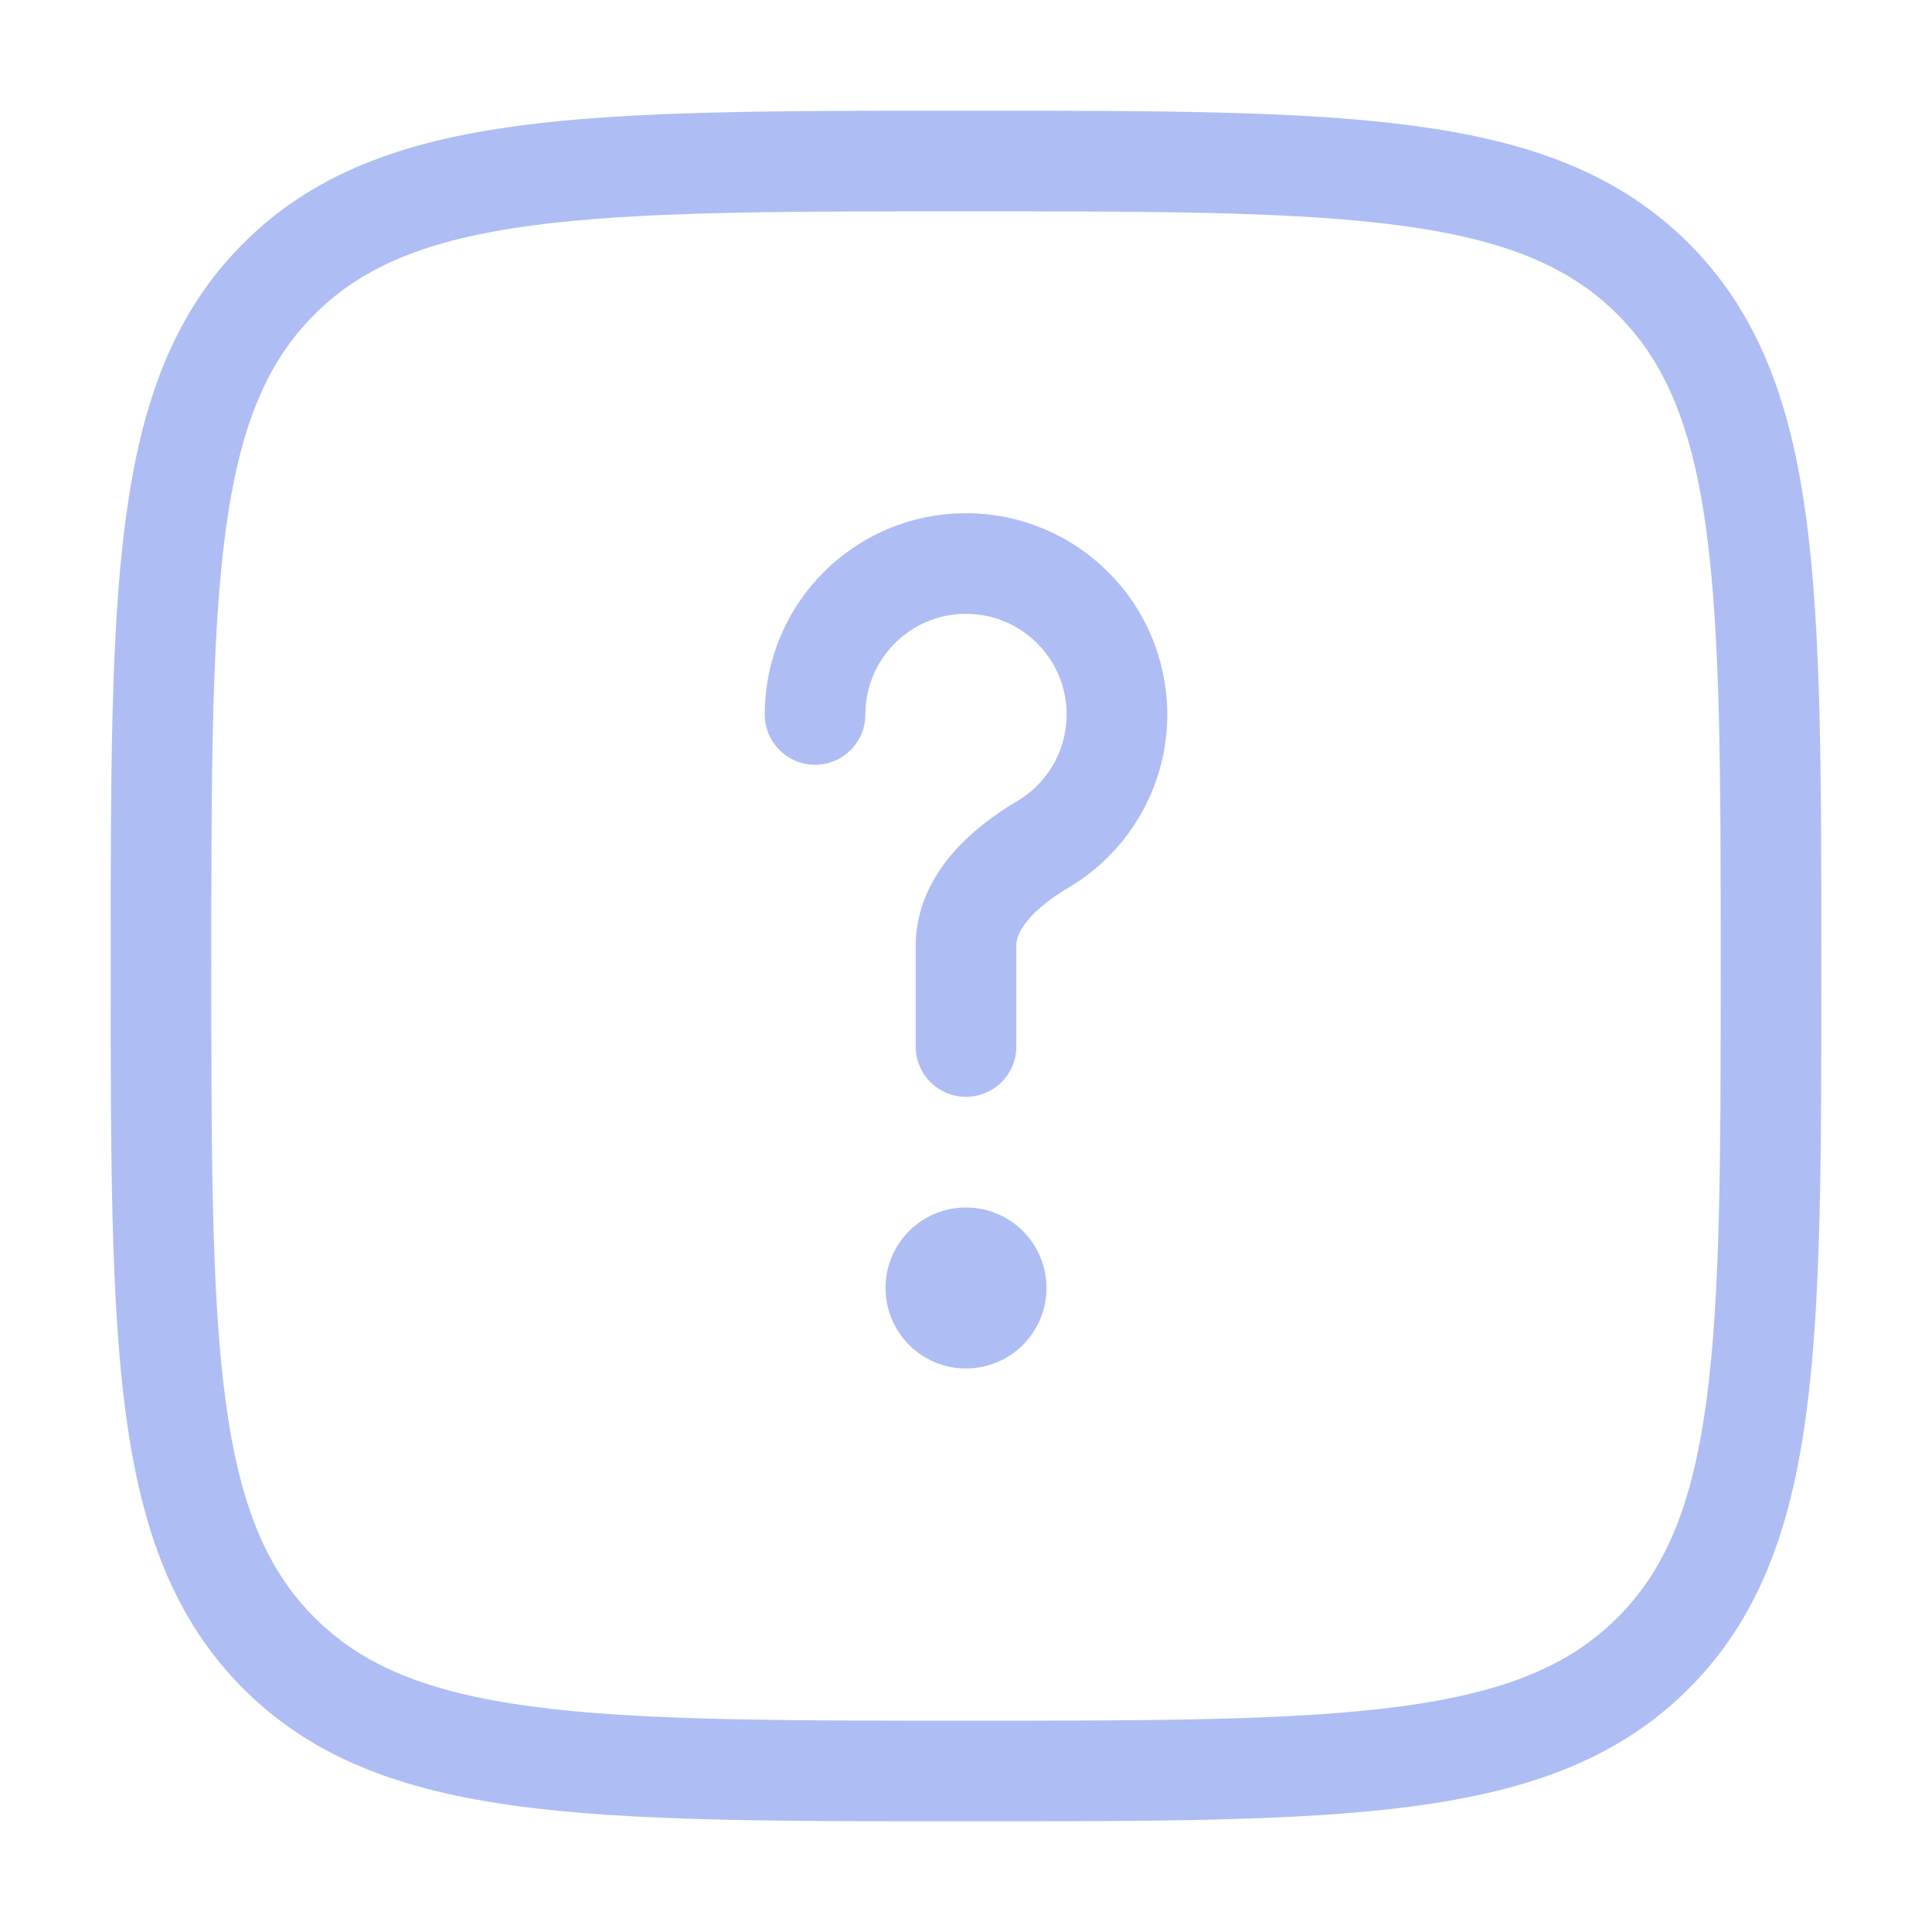
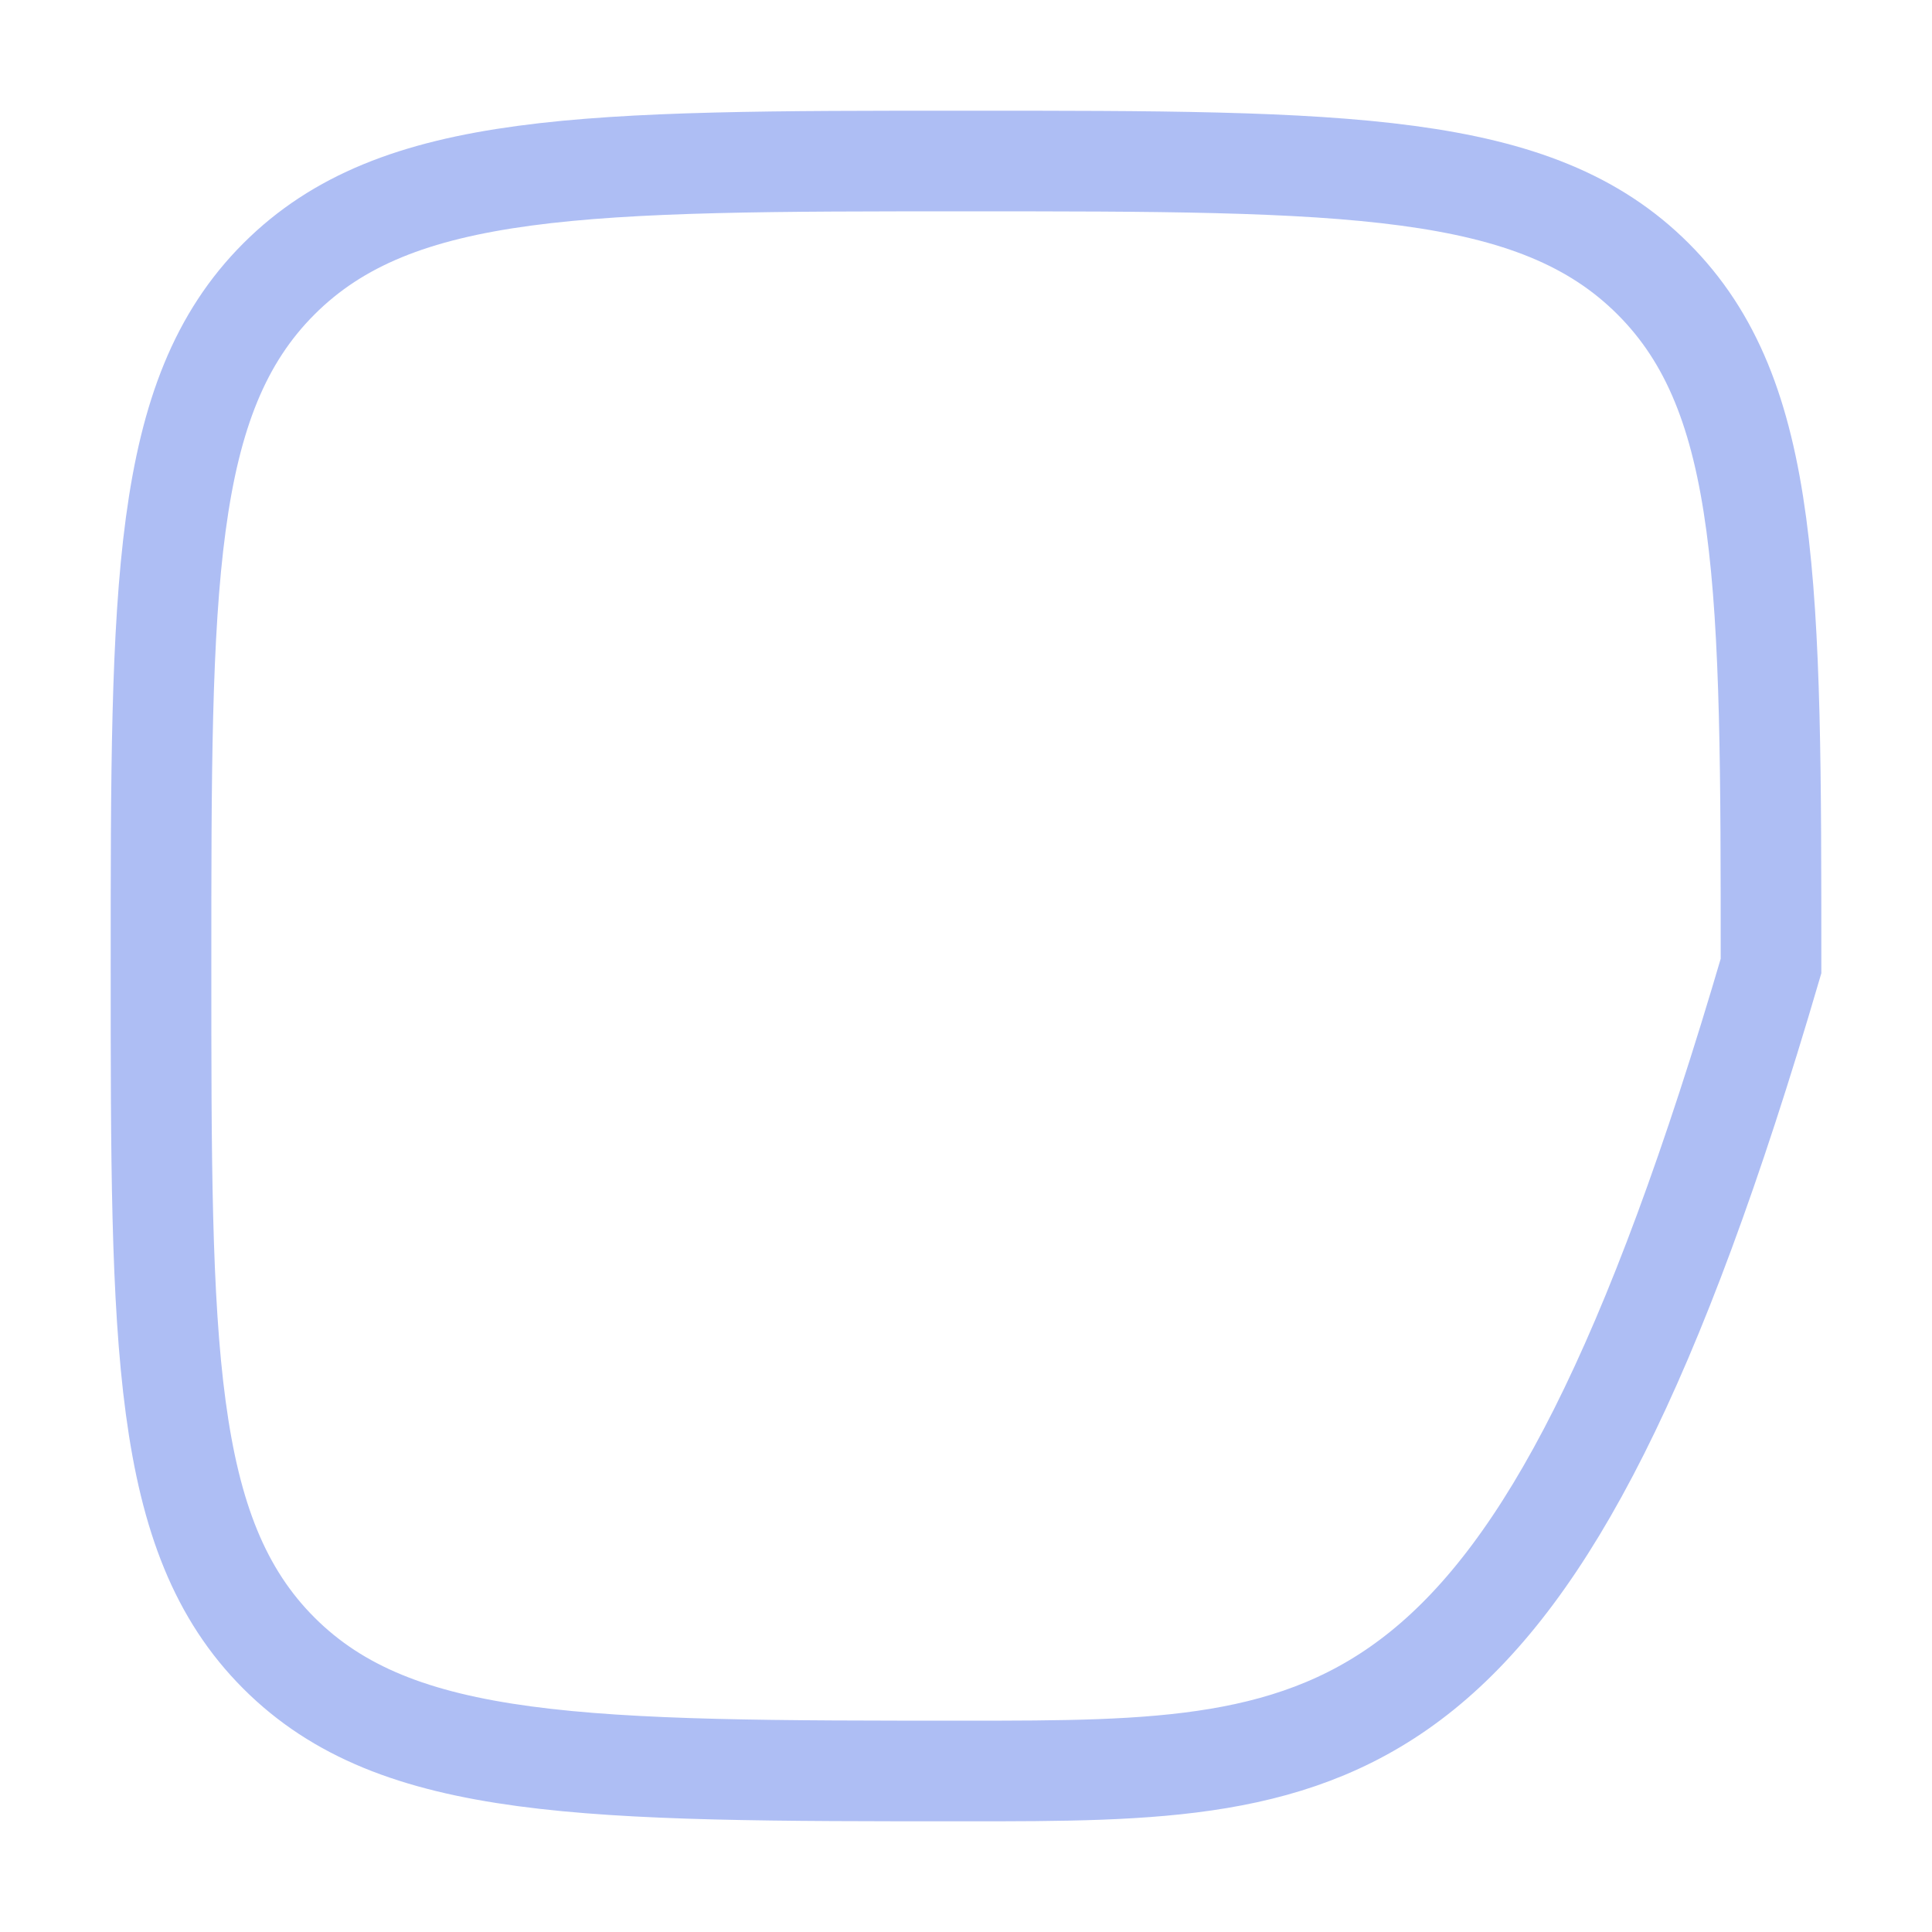
<svg xmlns="http://www.w3.org/2000/svg" width="56" height="56" viewBox="0 0 56 56" fill="none">
-   <path d="M4.667 28C4.667 17 4.667 11.501 8.084 8.084C11.501 4.667 17.001 4.667 28 4.667C39 4.667 44.499 4.667 47.917 8.084C51.334 11.501 51.334 17 51.334 28C51.334 38.999 51.334 44.499 47.917 47.916C44.499 51.333 39 51.333 28 51.333C17.001 51.333 11.501 51.333 8.084 47.916C4.667 44.499 4.667 38.999 4.667 28Z" stroke="#AEBEF4" stroke-width="2.917" />
-   <path d="M23.625 20.709C23.625 18.292 25.584 16.334 28 16.334C30.416 16.334 32.375 18.292 32.375 20.709C32.375 22.312 31.512 23.715 30.224 24.477C29.115 25.133 28 26.128 28 27.417V30.334" stroke="#AEBEF4" stroke-width="2.917" stroke-linecap="round" />
-   <circle cx="28" cy="37.333" r="2.333" fill="#AEBEF4" />
+   <path d="M4.667 28C4.667 17 4.667 11.501 8.084 8.084C11.501 4.667 17.001 4.667 28 4.667C39 4.667 44.499 4.667 47.917 8.084C51.334 11.501 51.334 17 51.334 28C44.499 51.333 39 51.333 28 51.333C17.001 51.333 11.501 51.333 8.084 47.916C4.667 44.499 4.667 38.999 4.667 28Z" stroke="#AEBEF4" stroke-width="2.917" />
</svg>